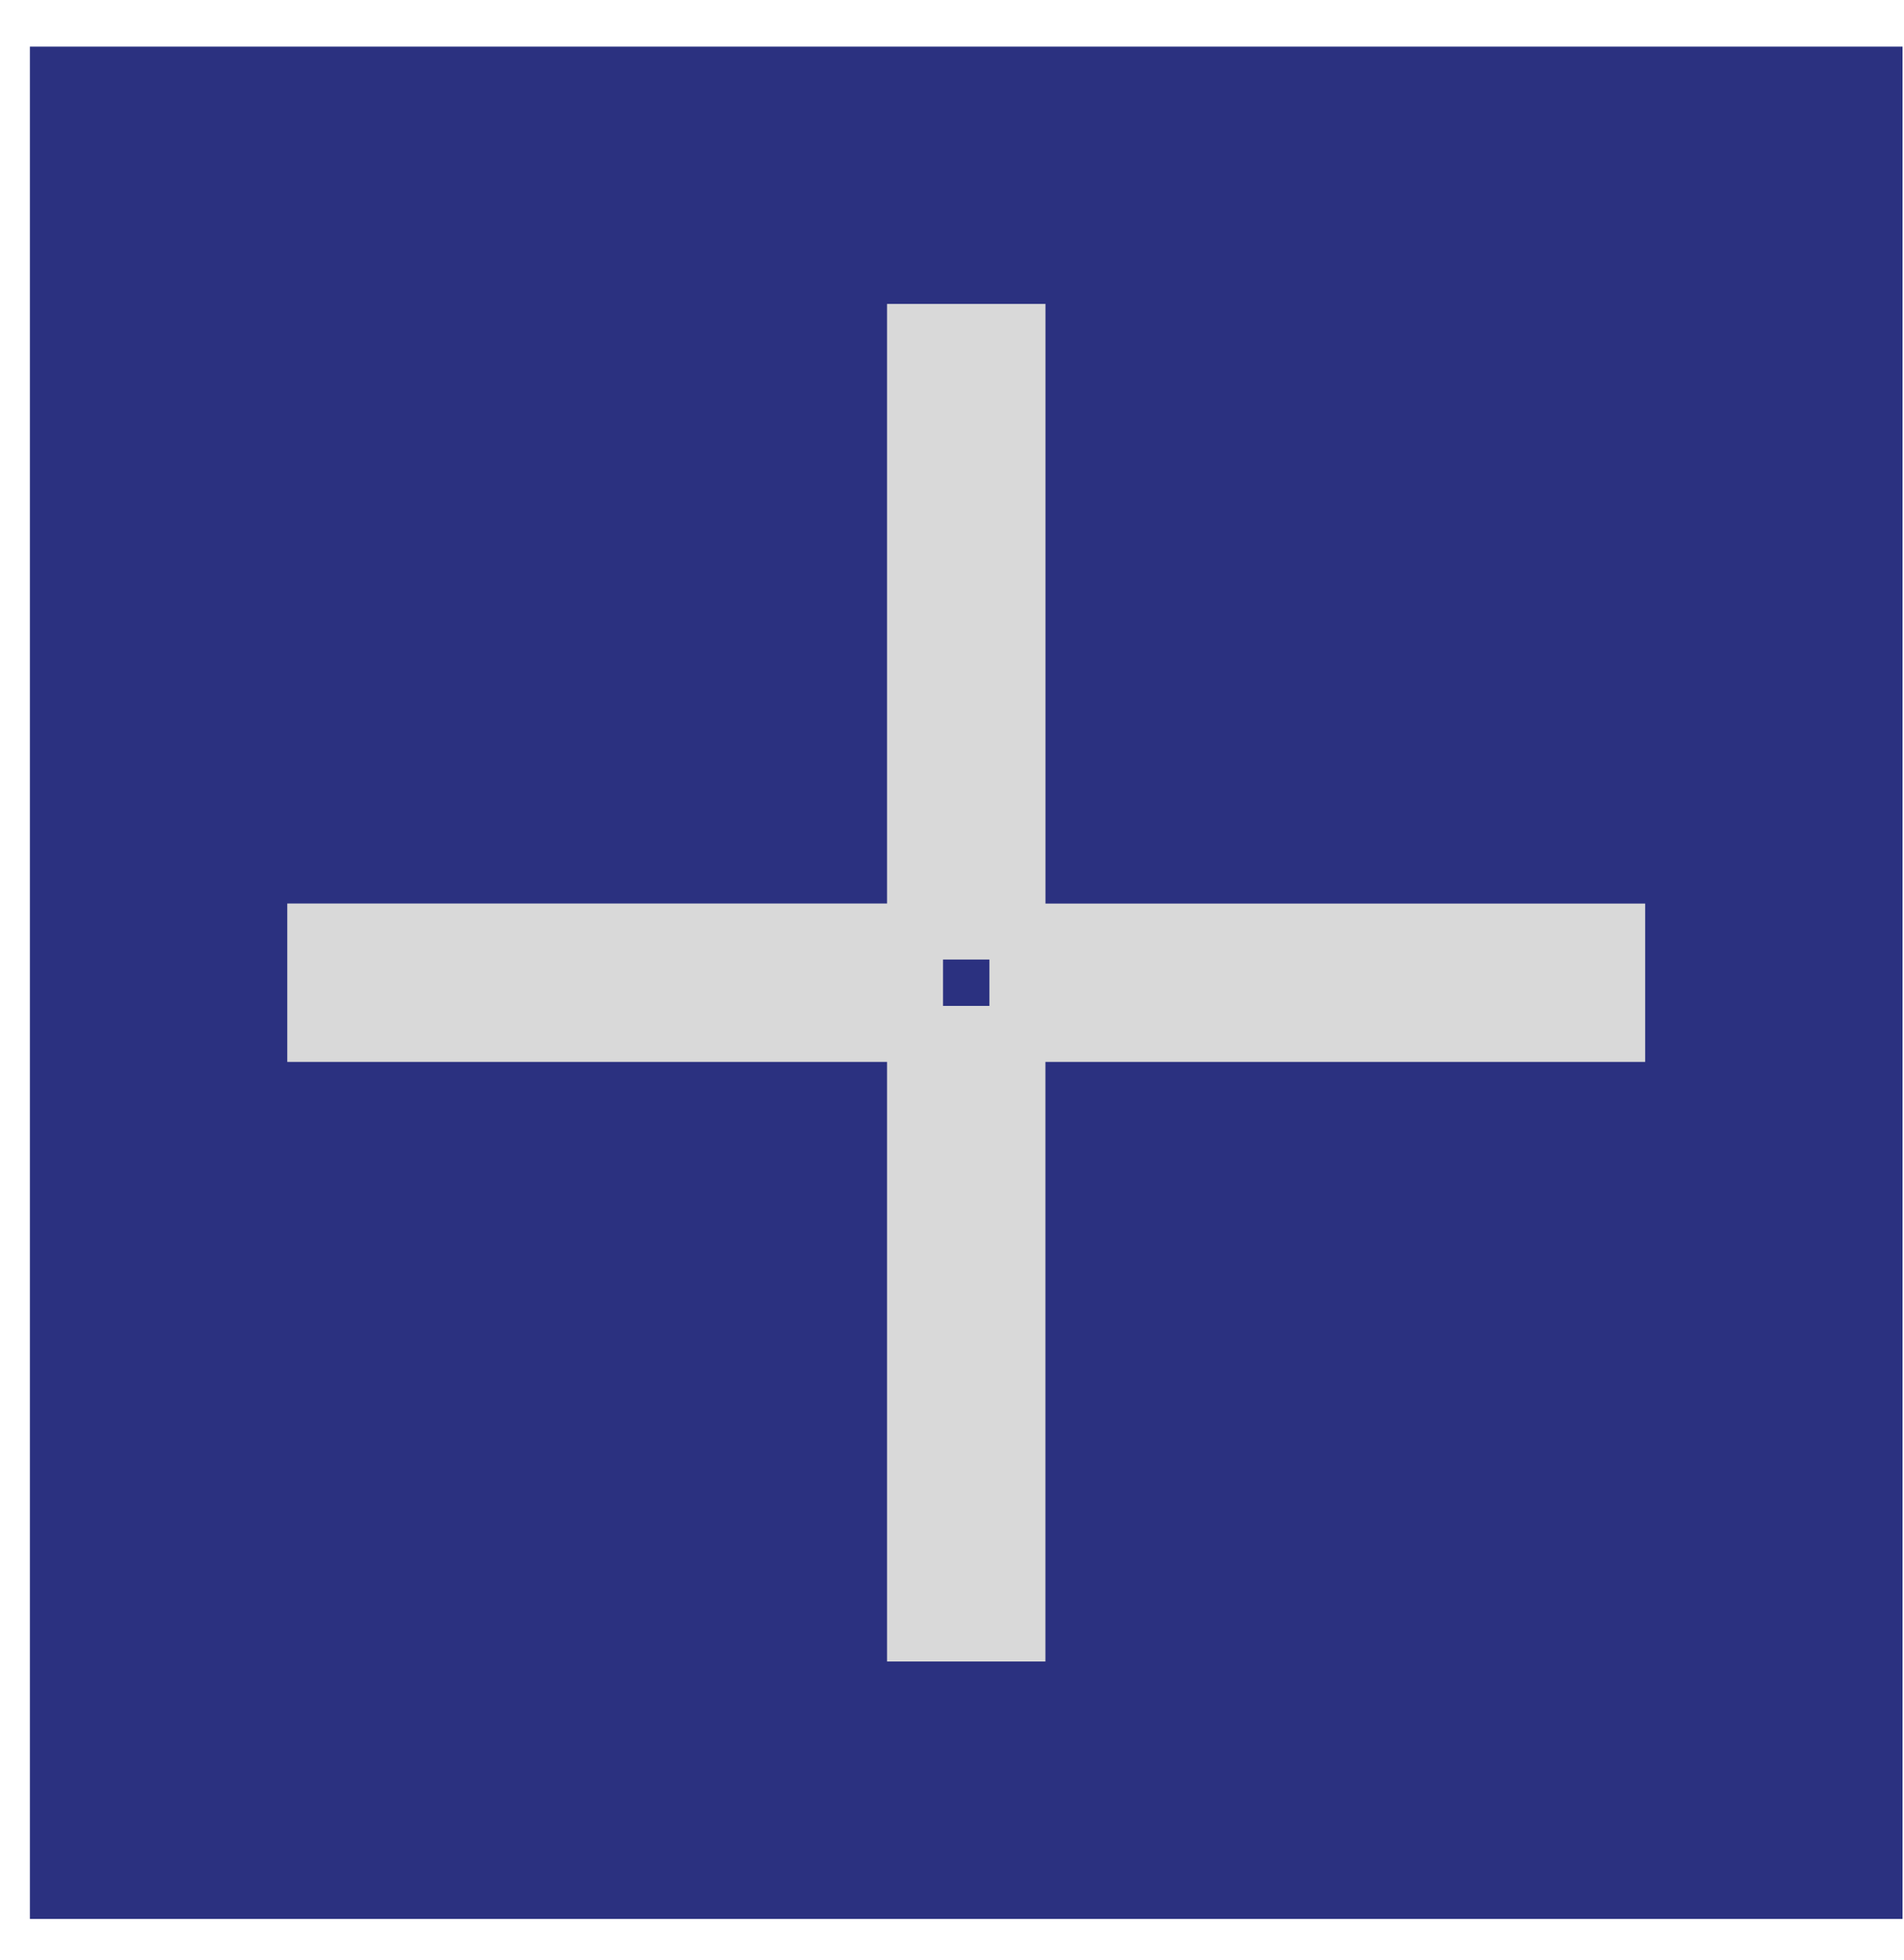
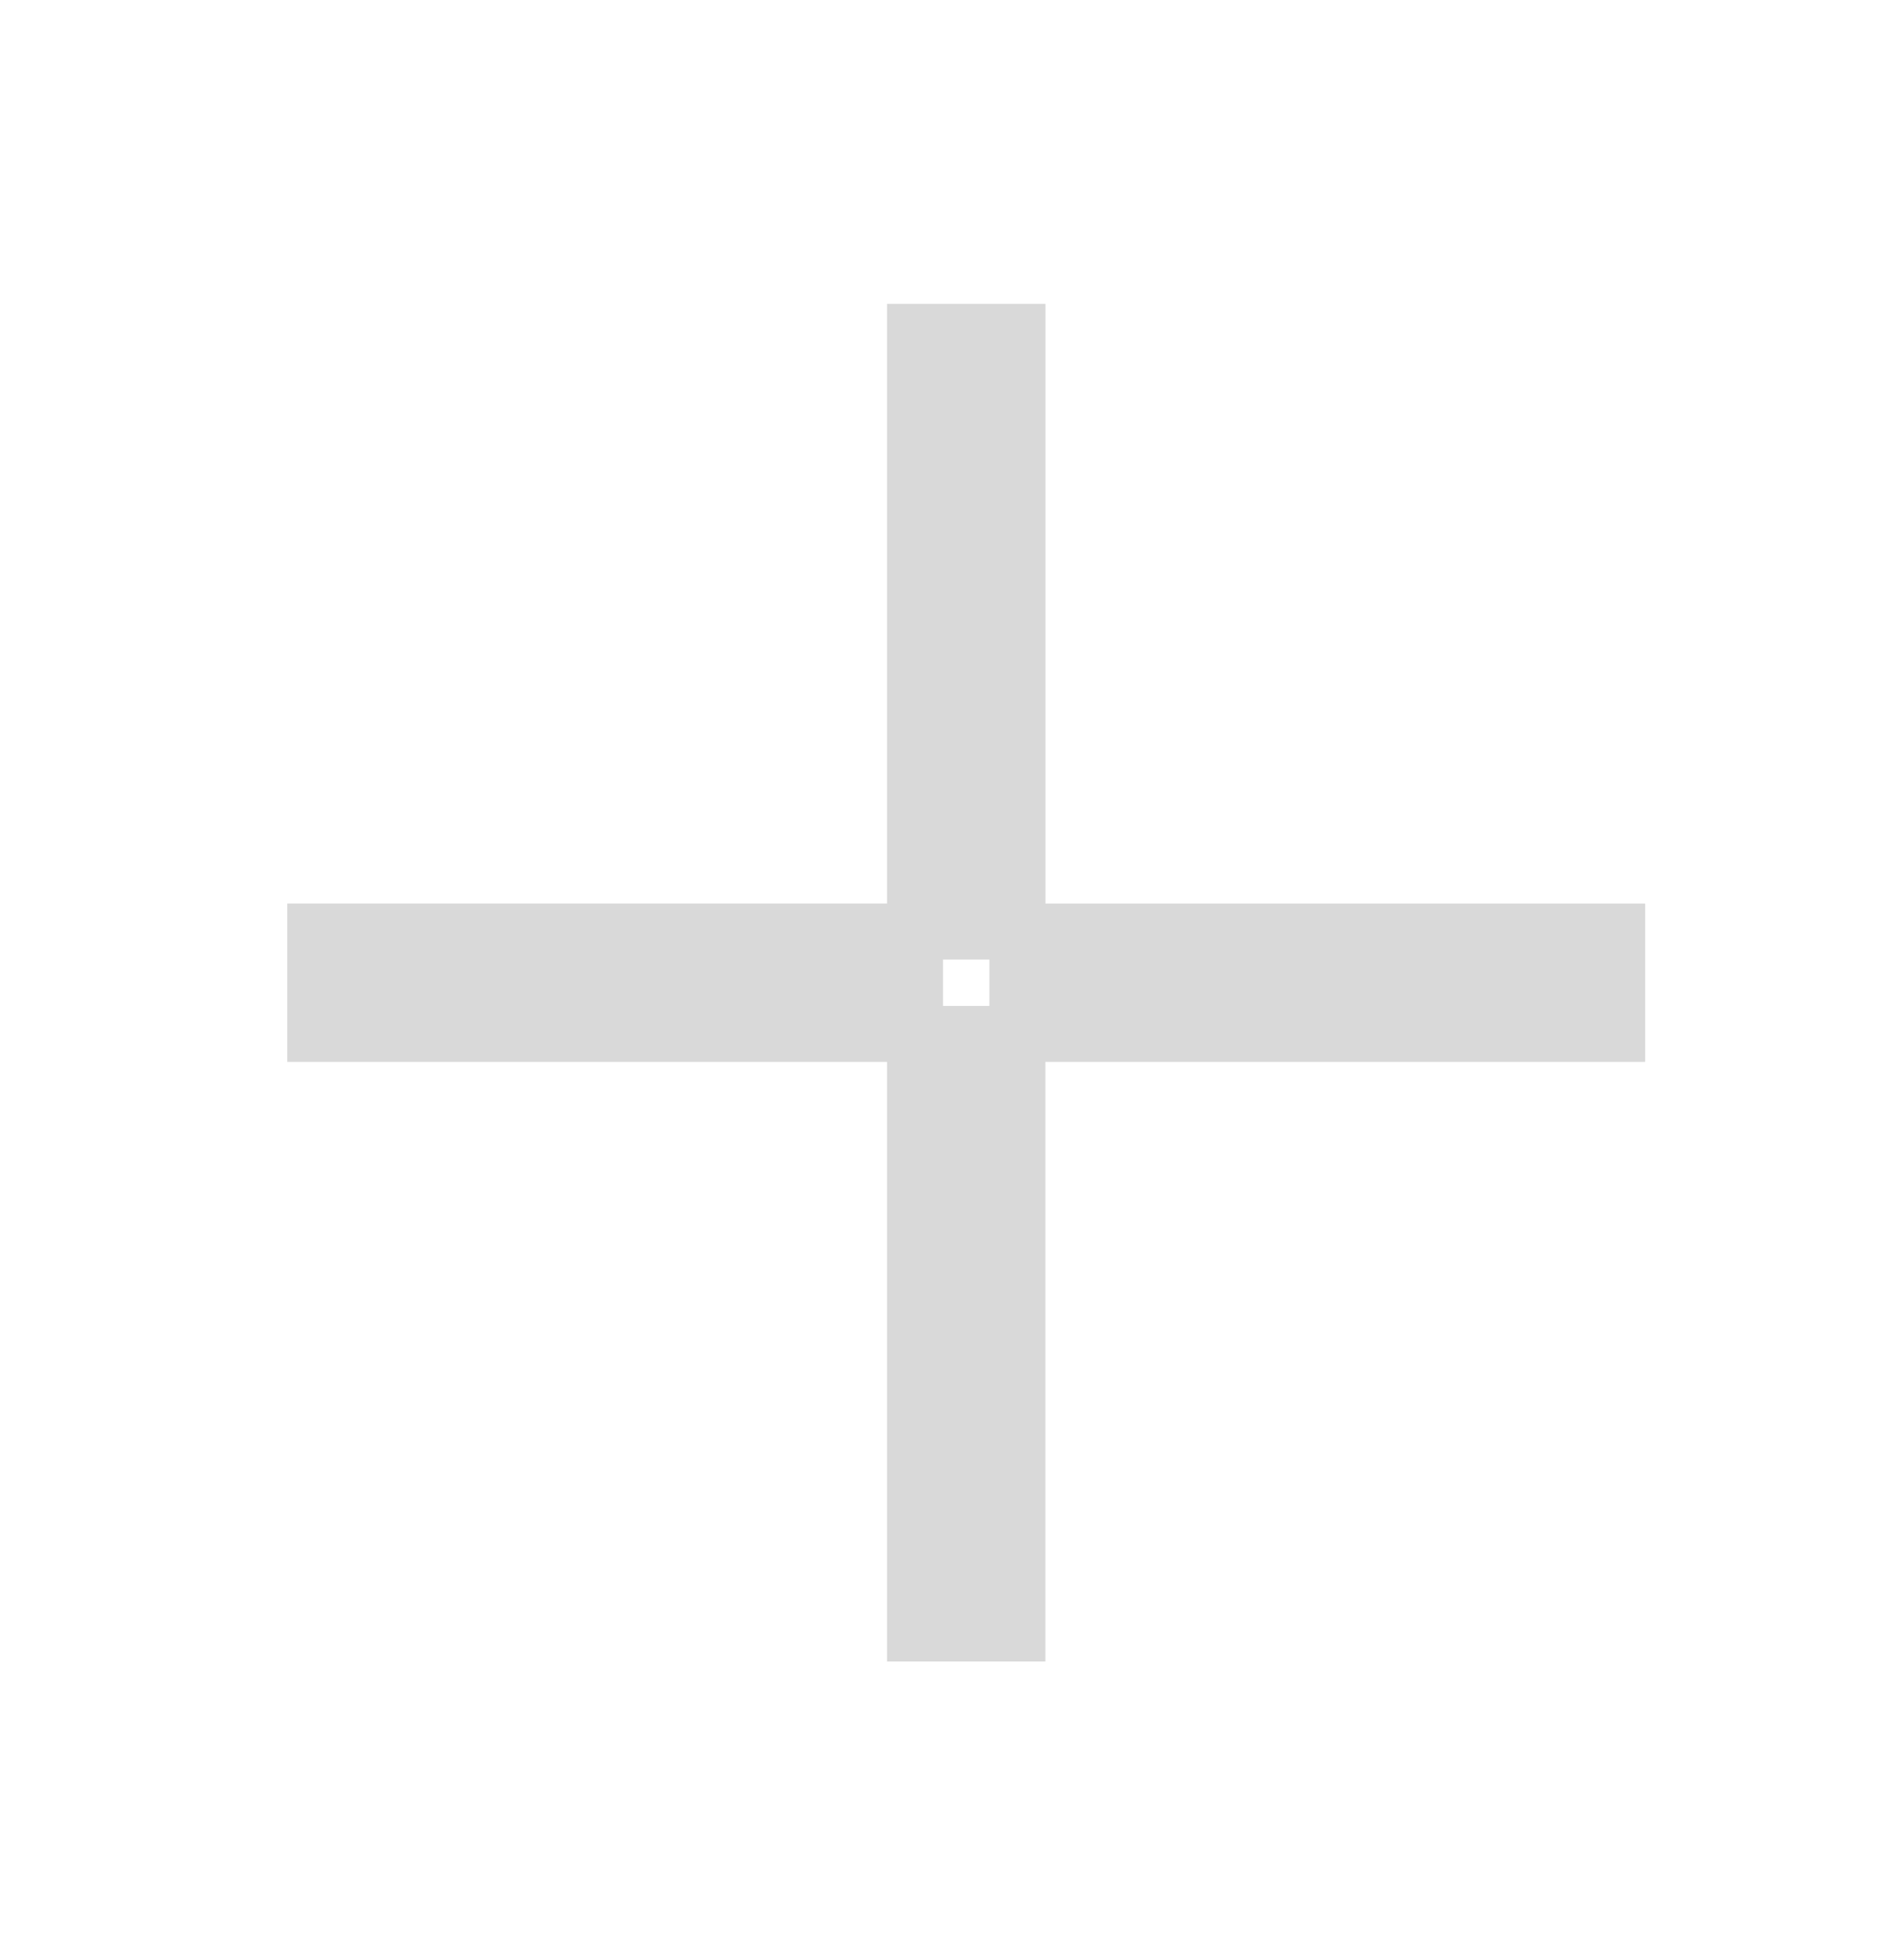
<svg xmlns="http://www.w3.org/2000/svg" viewBox="0 0 34 35" fill="none">
-   <rect width="33.44" height="33.44" transform="matrix(1 0 0 -1 0.534 34.273)" fill="#2B3180" />
  <path d="M16.34 16.888L16.09 16.888L16.09 16.638L16.09 5.928L16.09 5.678L16.34 5.678L18.169 5.678L18.419 5.678L18.419 5.928L18.419 16.638L18.419 16.888L18.169 16.888L16.34 16.888Z" fill="#D9D9D9" stroke="#D9D9D9" stroke-width="0.5" />
  <path d="M5.38 16.637V16.387H5.63H16.34H16.59V16.637V18.466V18.716H16.34H5.63H5.38V18.466V16.637Z" fill="#D9D9D9" stroke="#D9D9D9" stroke-width="0.5" />
  <path d="M18.168 18.216L18.418 18.216L18.418 18.466L18.418 29.175L18.418 29.425L18.168 29.425L16.34 29.425L16.09 29.425L16.09 29.175L16.09 18.466L16.09 18.216L16.34 18.216L18.168 18.216Z" fill="#D9D9D9" stroke="#D9D9D9" stroke-width="0.5" />
  <path d="M29.128 18.466L29.128 18.716L28.878 18.716L18.168 18.716L17.918 18.716L17.918 18.466L17.918 16.638L17.918 16.388L18.168 16.388L28.878 16.388L29.128 16.388L29.128 16.638L29.128 18.466Z" fill="#D9D9D9" stroke="#D9D9D9" stroke-width="0.5" />
</svg>